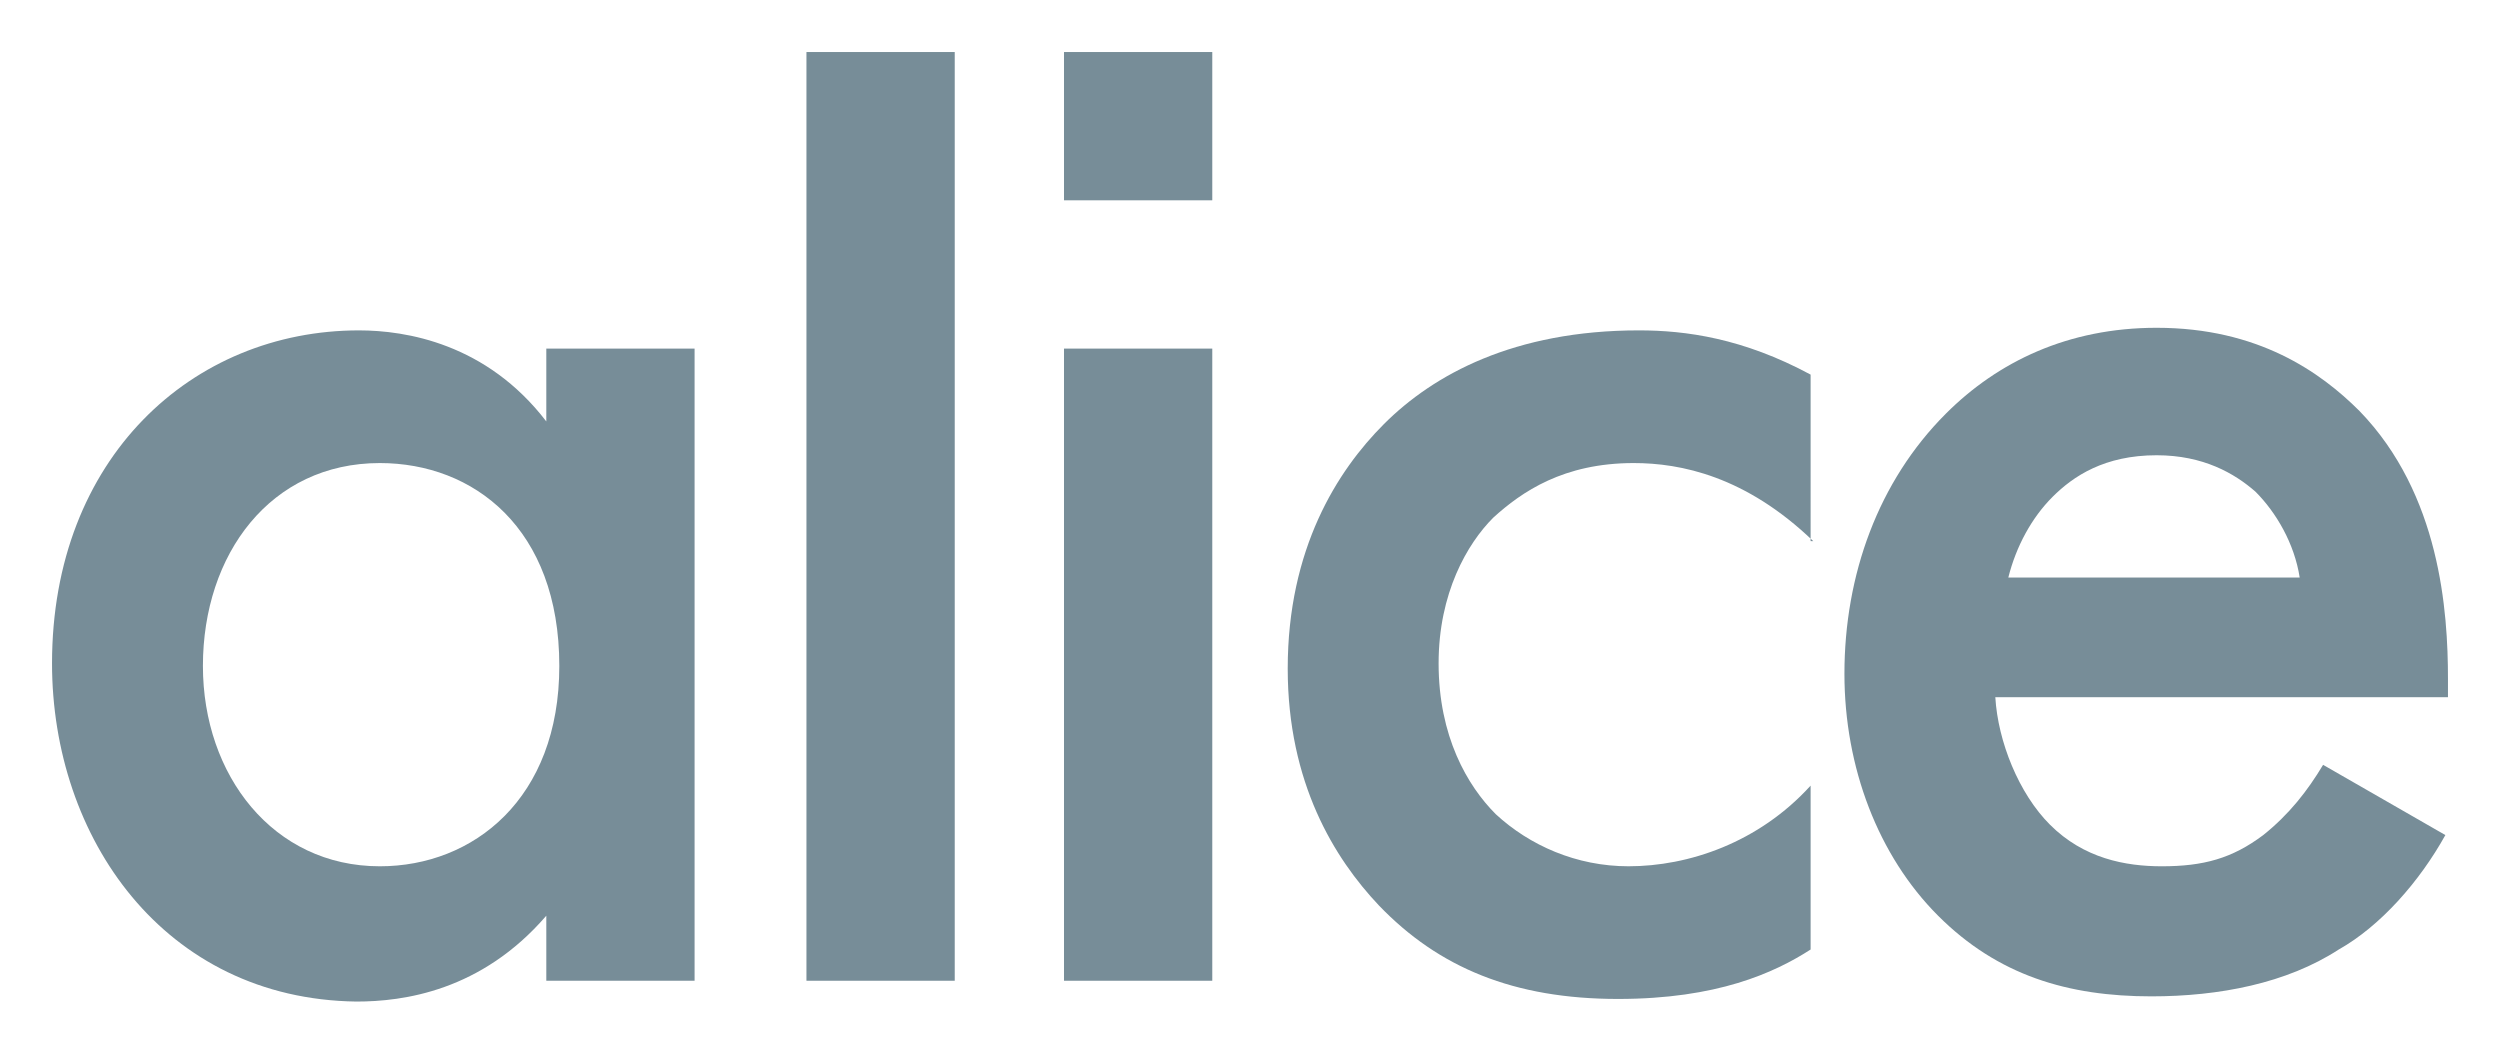
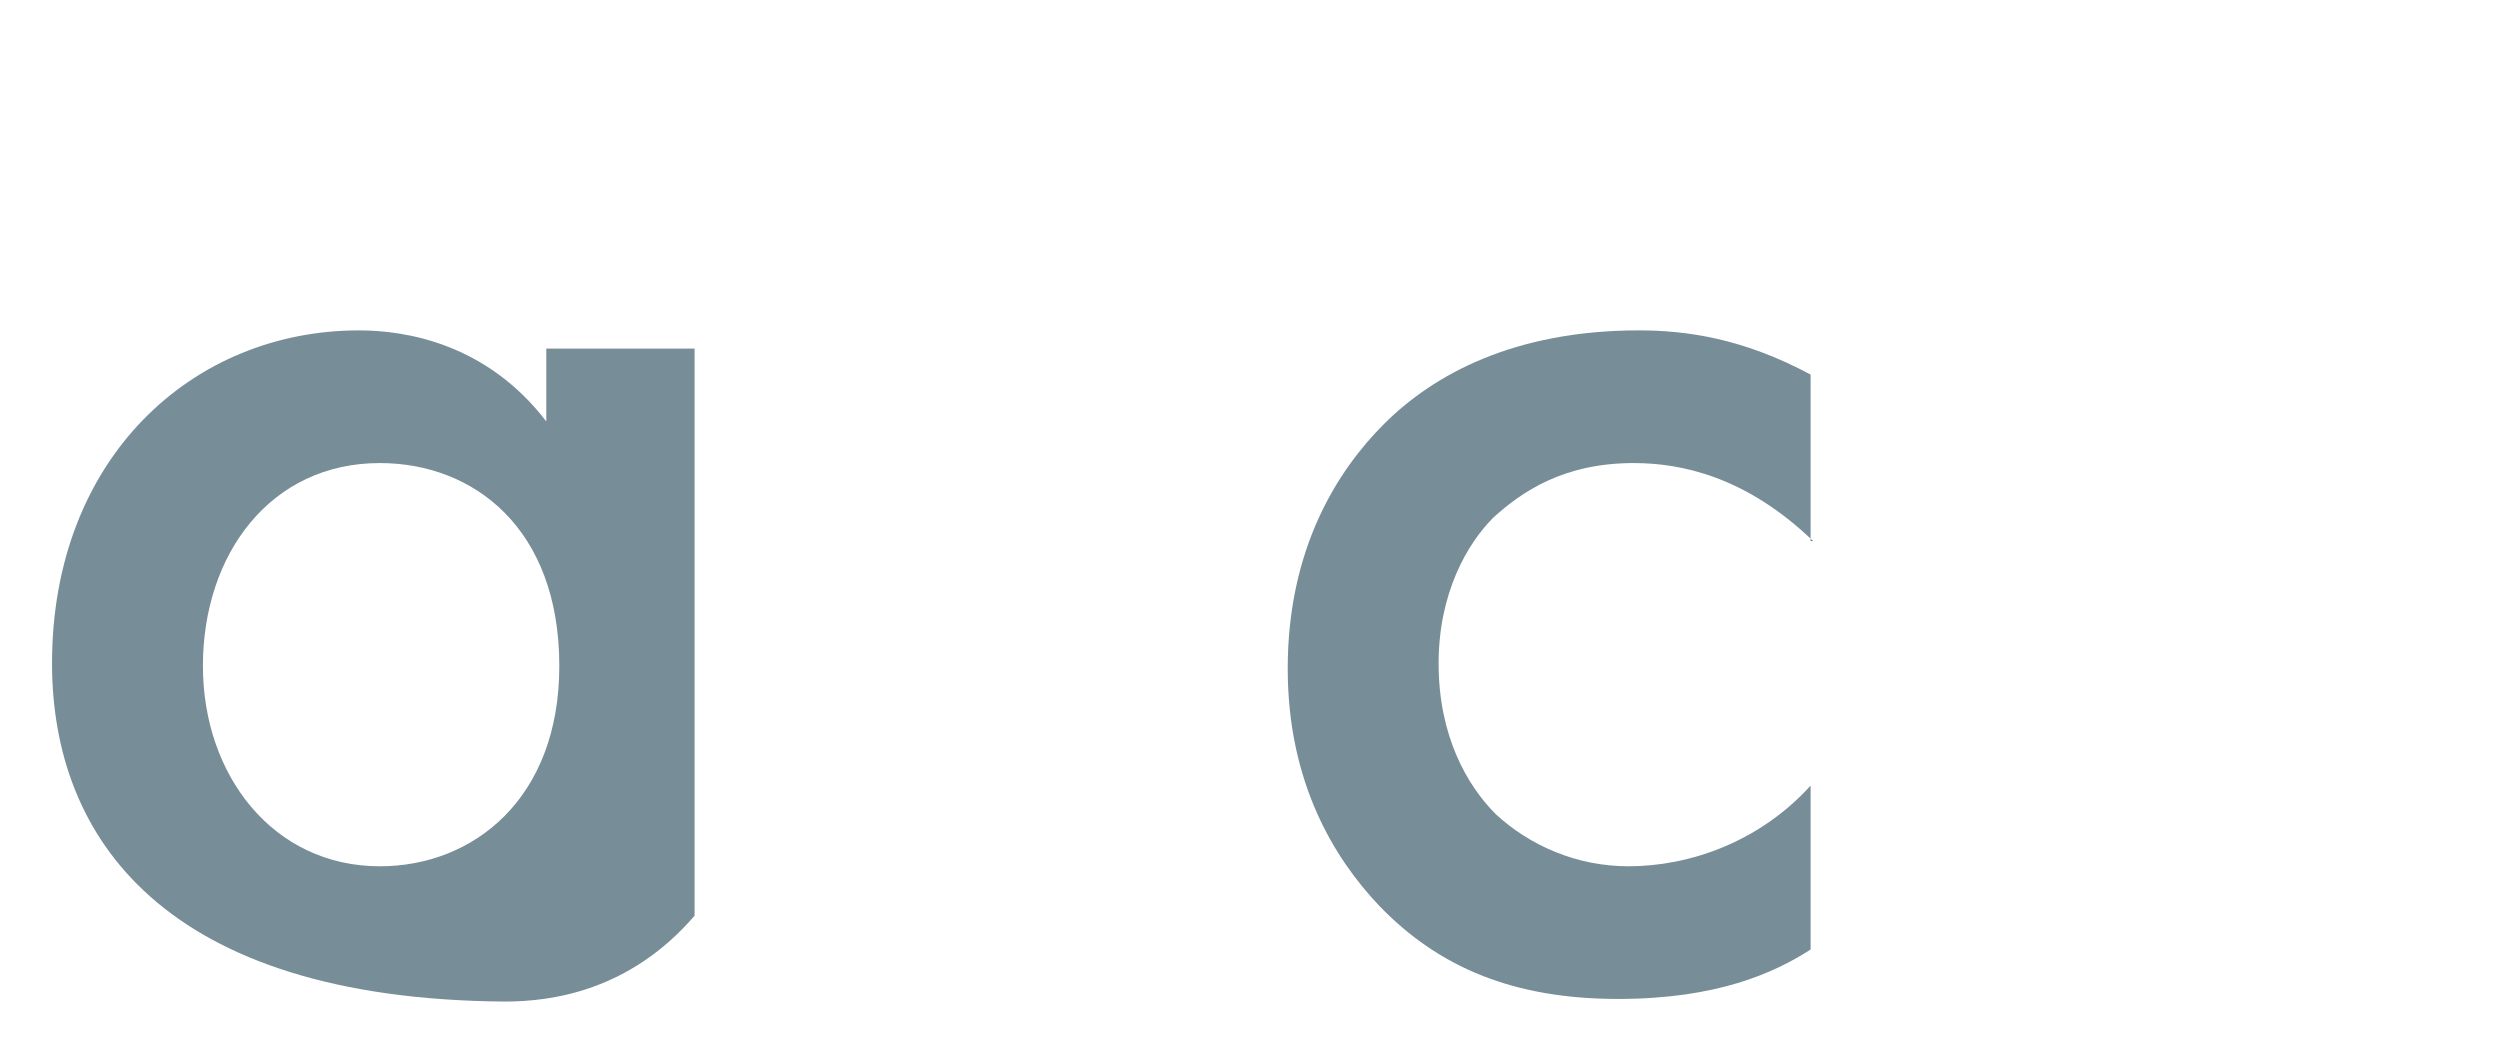
<svg xmlns="http://www.w3.org/2000/svg" id="Слой_1" x="0px" y="0px" viewBox="0 0 96.1 40.4" style="enable-background:new 0 0 96.1 40.4;" xml:space="preserve">
  <style type="text/css">
	.st0{fill:#778D98;}
</style>
-   <path class="st0" d="M7.8,25.6c0,4.2,2.7,7.7,6.8,7.7c3.6,0,6.9-2.6,6.9-7.7c0-5.3-3.3-7.8-6.9-7.8C10.4,17.8,7.8,21.3,7.8,25.6   M21,13.4h5.7v24.3H21v-2.5c-2.5,2.9-5.5,3.3-7.3,3.3C6.3,38.4,2,32.2,2,25.5c0-7.9,5.4-12.8,11.8-12.8c1.8,0,4.9,0.5,7.2,3.5V13.4z  " />
-   <rect x="31" y="2" class="st0" width="5.7" height="35.7" />
-   <rect x="40.9" y="13.4" class="st0" width="5.7" height="24.3" />
+   <path class="st0" d="M7.8,25.6c0,4.2,2.7,7.7,6.8,7.7c3.6,0,6.9-2.6,6.9-7.7c0-5.3-3.3-7.8-6.9-7.8C10.4,17.8,7.8,21.3,7.8,25.6   M21,13.4h5.7v24.3v-2.5c-2.5,2.9-5.5,3.3-7.3,3.3C6.3,38.4,2,32.2,2,25.5c0-7.9,5.4-12.8,11.8-12.8c1.8,0,4.9,0.5,7.2,3.5V13.4z  " />
  <path class="st0" d="M69.7,20.8c-2.6-2.5-5.1-3-6.9-3c-2.7,0-4.3,1.1-5.4,2.1c-1,1-2.1,2.9-2.1,5.6c0,2.8,1.1,4.7,2.2,5.8  c1.3,1.2,3.1,2,5.1,2c2.3,0,5-0.9,7-3.1v6.3c-1.4,0.9-3.6,1.9-7.4,1.9c-4,0-6.9-1.2-9.2-3.6c-1.7-1.8-3.5-4.7-3.5-9.1  c0-4.6,1.9-7.6,3.7-9.4c1.9-1.9,5-3.6,9.8-3.6c1.8,0,4,0.3,6.6,1.7V20.8z" />
-   <path class="st0" d="M88.4,22.2c-0.2-1.3-0.9-2.5-1.7-3.3c-0.8-0.7-2-1.4-3.8-1.4c-2,0-3.2,0.8-4,1.6c-0.8,0.8-1.4,1.9-1.7,3.1H88.4  z M94,32.1c-1,1.8-2.5,3.5-4.1,4.4c-2,1.3-4.6,1.8-7.2,1.8c-3.2,0-5.9-0.8-8.2-3.1c-2.3-2.3-3.6-5.7-3.6-9.3c0-3.8,1.3-7.4,3.9-10  c2-2,4.7-3.3,8.1-3.3c3.9,0,6.3,1.7,7.8,3.2c3.1,3.2,3.4,7.7,3.4,10.3v0.7H76.7c0.1,1.7,0.9,3.7,2.1,4.9c1.3,1.3,2.9,1.6,4.3,1.6  c1.6,0,2.7-0.3,3.9-1.2c1-0.8,1.7-1.7,2.3-2.7L94,32.1z" />
-   <rect x="40.9" y="2" class="st0" width="5.7" height="5.7" />
</svg>